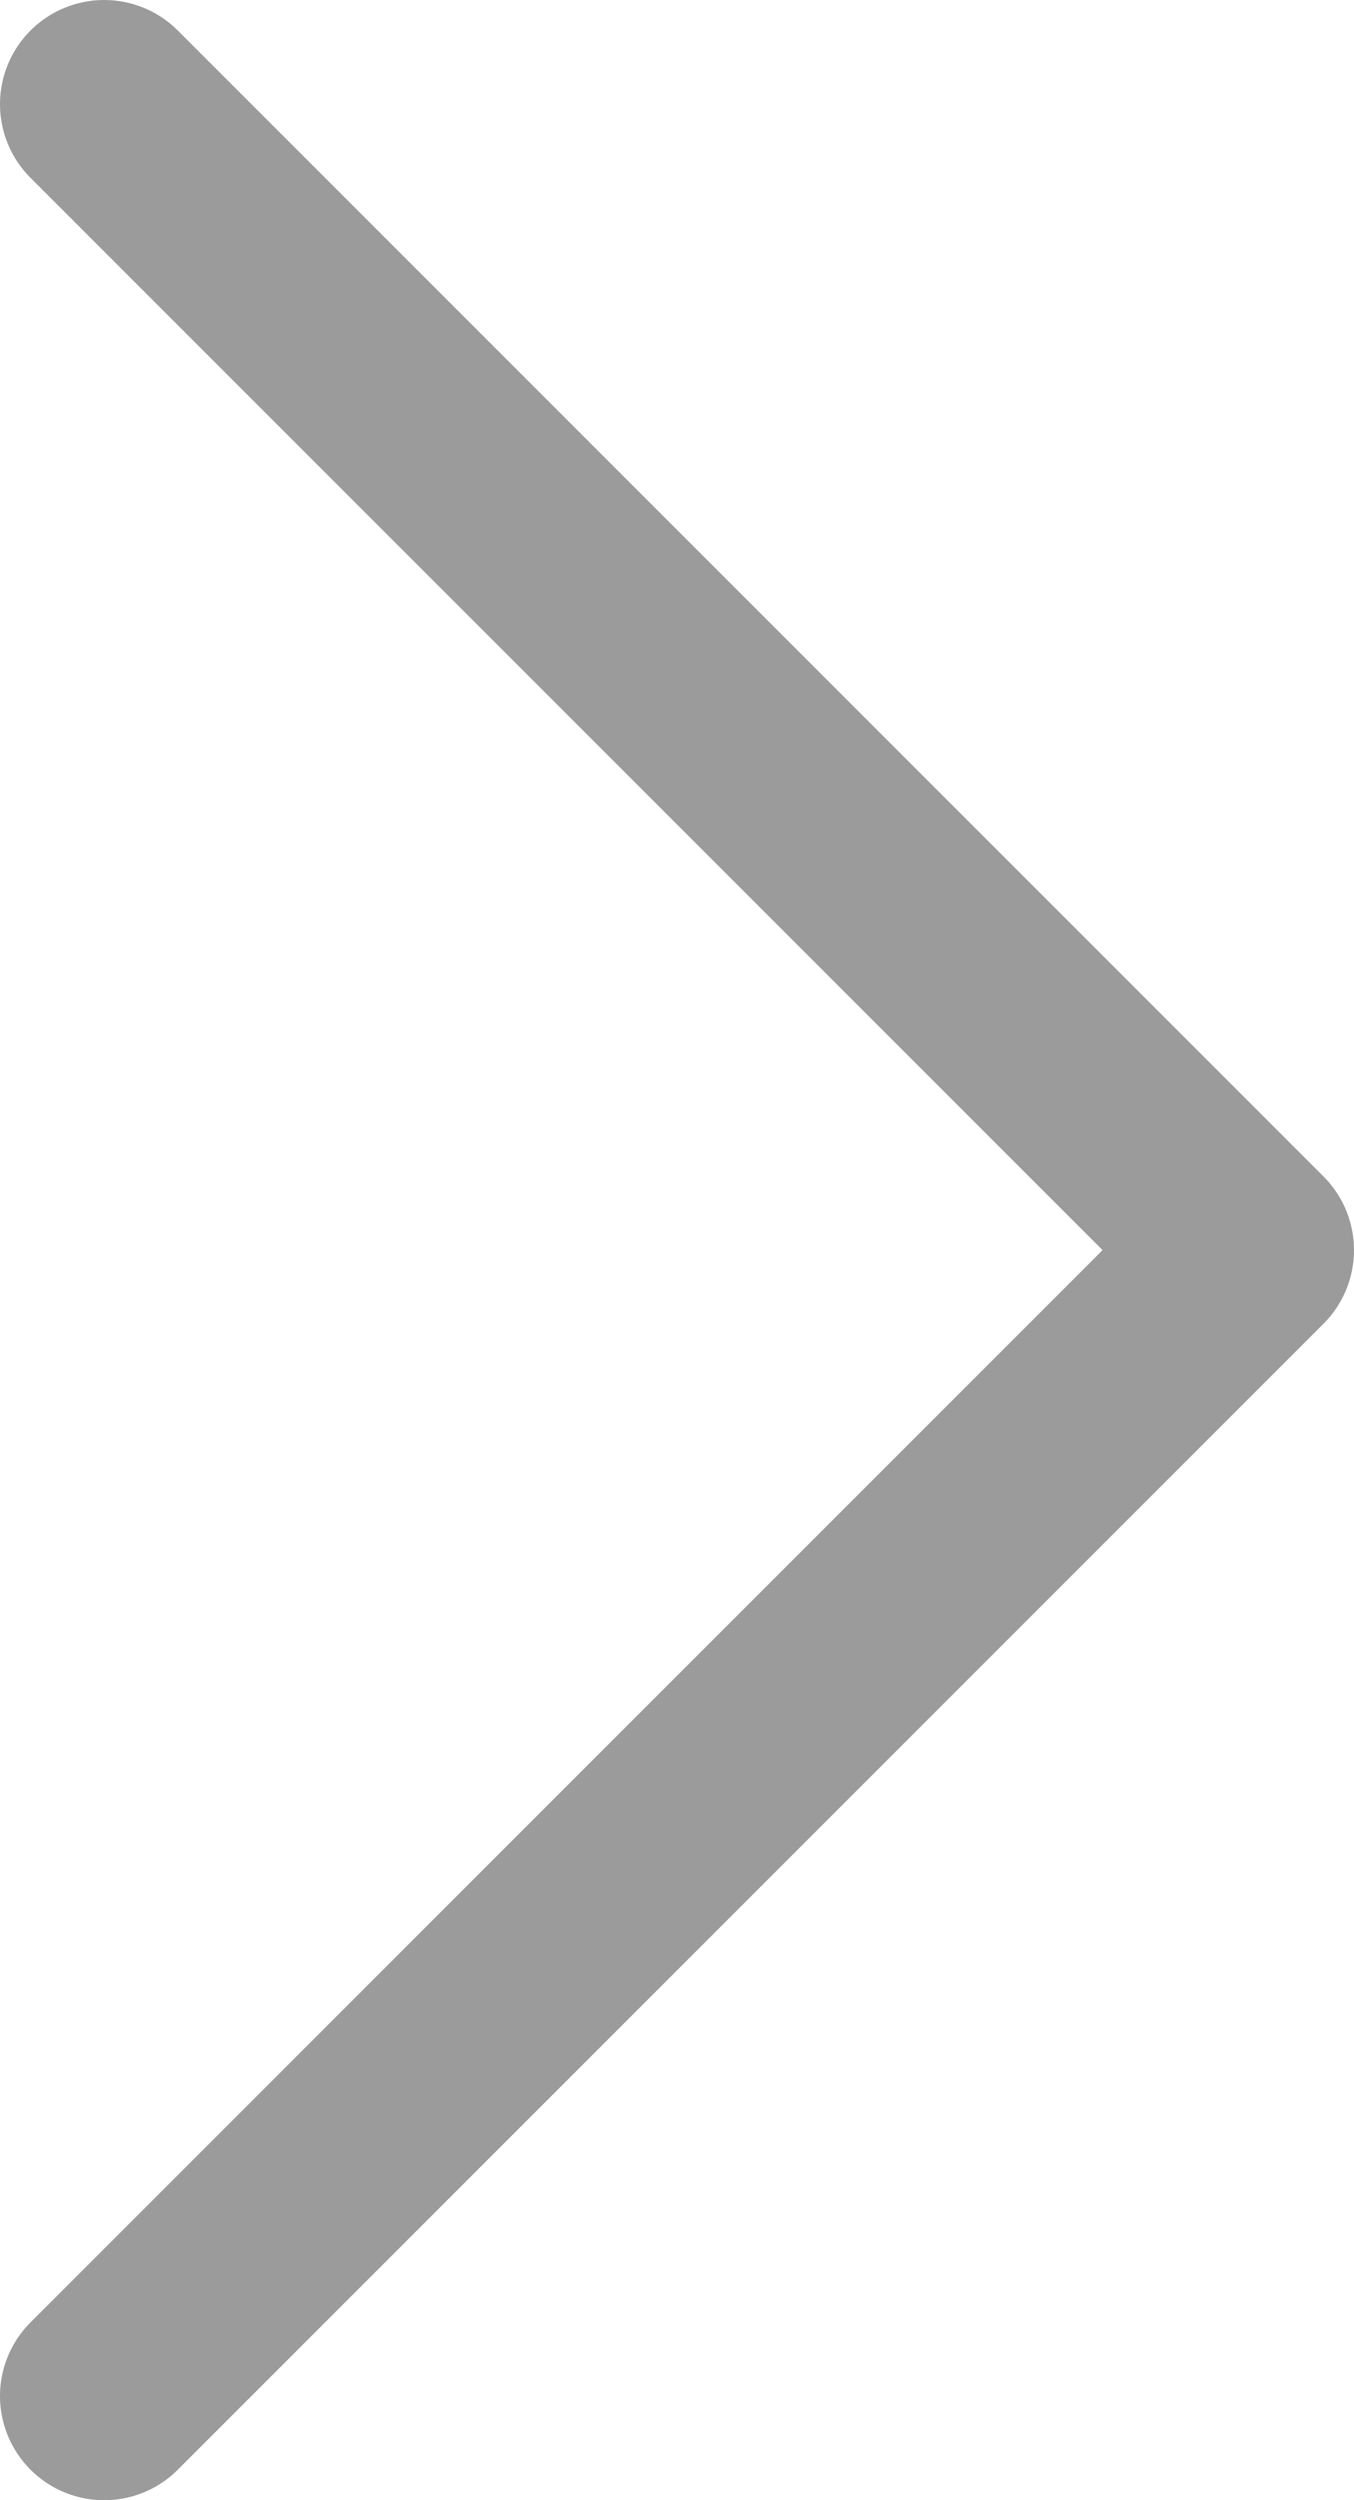
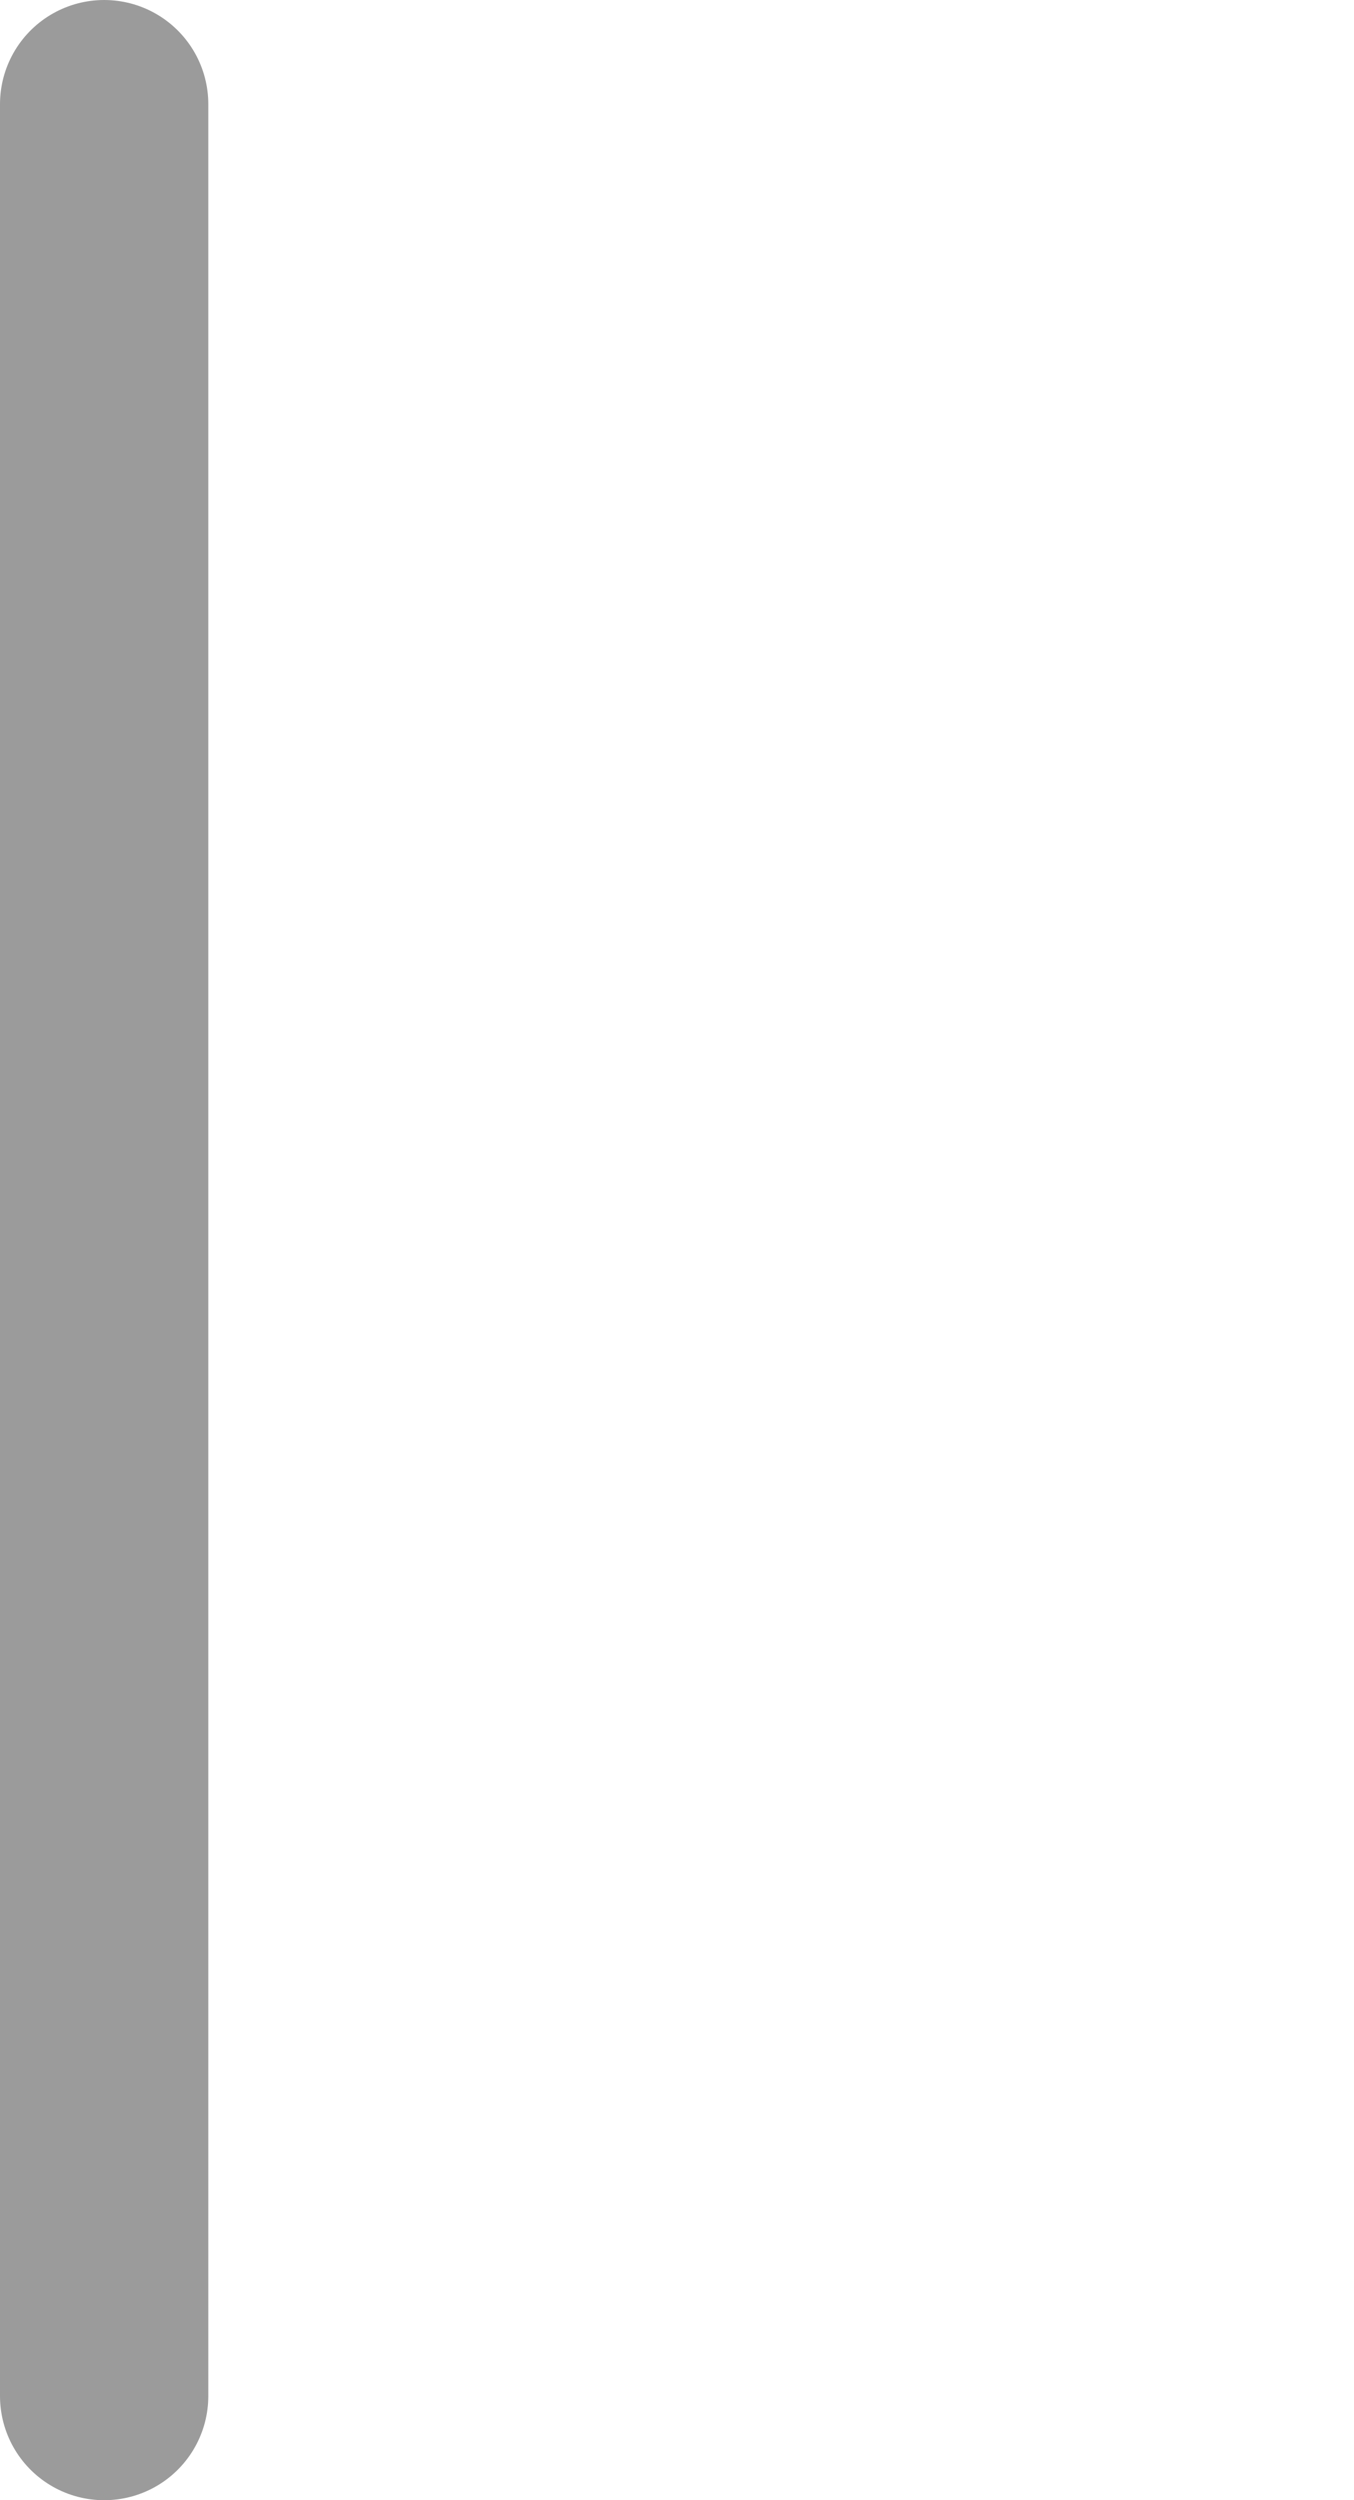
<svg xmlns="http://www.w3.org/2000/svg" width="13" height="24" viewBox="0 0 13 24" fill="none">
-   <path d="M1 1L12 12L1 23" stroke="#9B9B9B" stroke-width="2" stroke-linecap="round" stroke-linejoin="round" />
+   <path d="M1 1L1 23" stroke="#9B9B9B" stroke-width="2" stroke-linecap="round" stroke-linejoin="round" />
</svg>